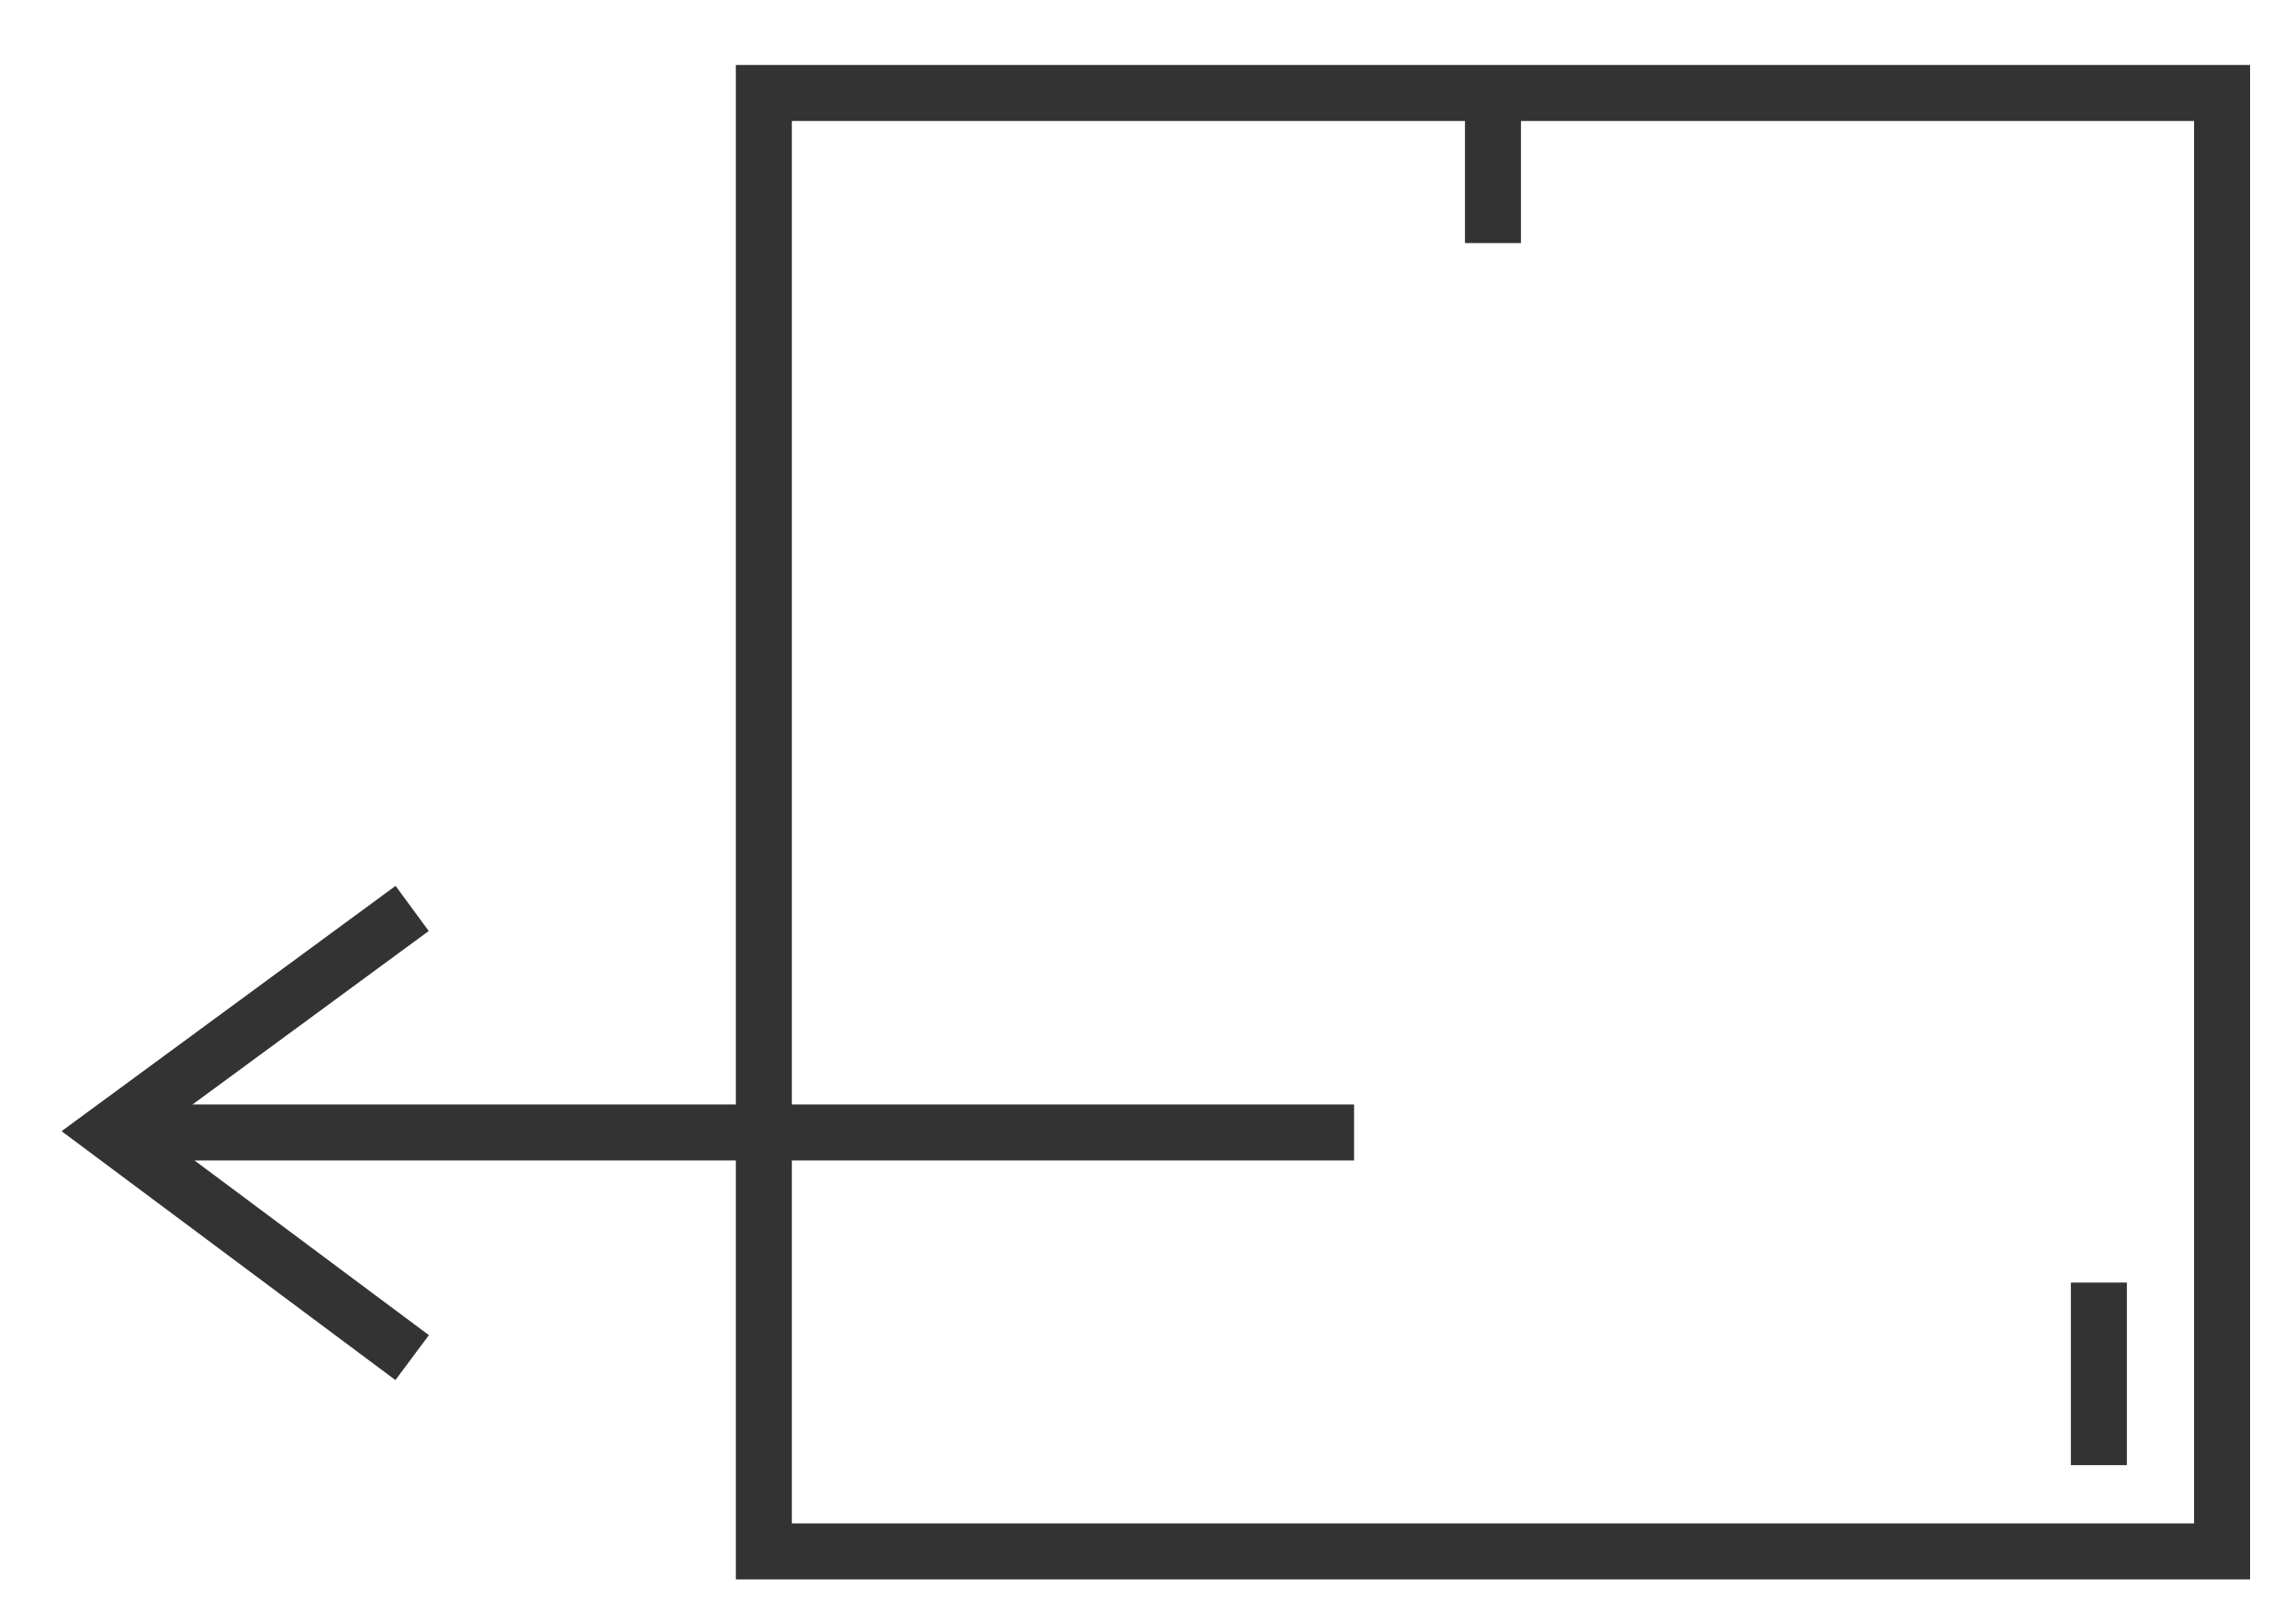
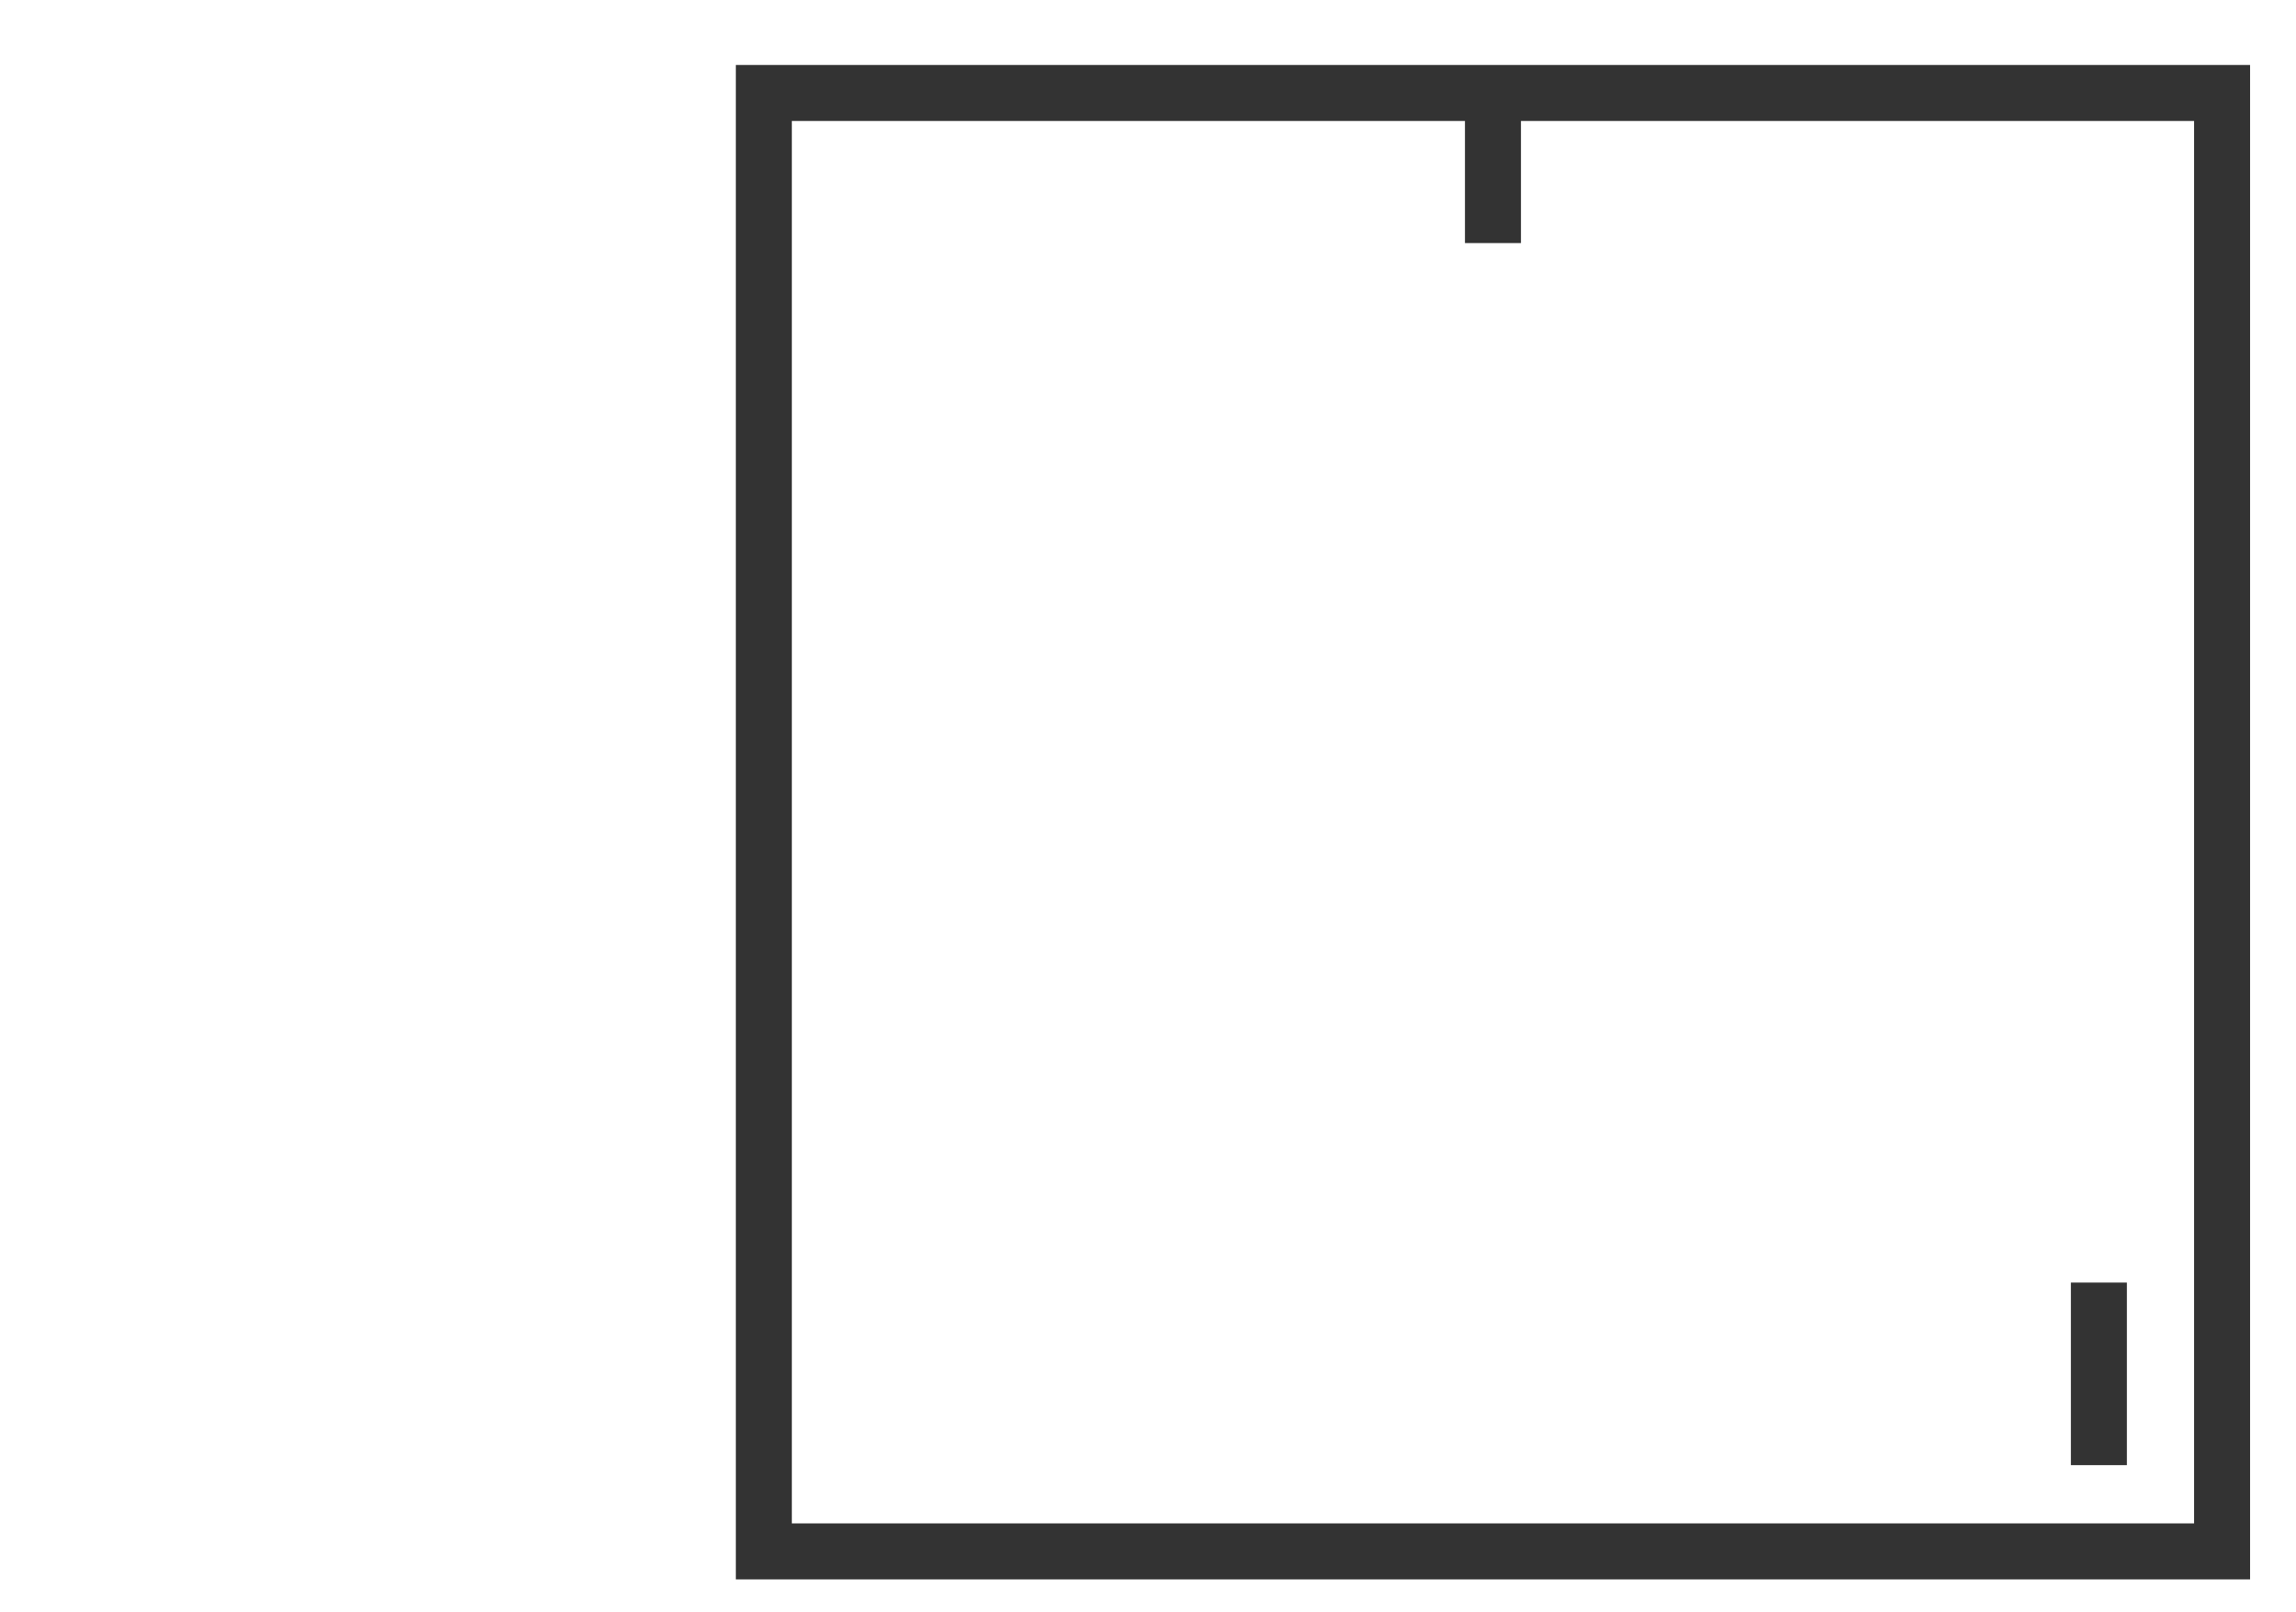
<svg xmlns="http://www.w3.org/2000/svg" id="Ebene_1" data-name="Ebene 1" viewBox="0 0 20.5 14.39">
  <defs>
    <style>
      .cls-1 {
        fill: none;
        stroke: #333;
        stroke-miterlimit: 10;
        stroke-width: 0.5px;
      }
    </style>
  </defs>
  <g>
-     <polyline class="cls-1" points="3.68 8.11 0.97 10.1 3.68 12.12" />
-     <line class="cls-1" x1="1.08" y1="10.11" x2="12.09" y2="10.11" />
    <rect class="cls-1" x="6.82" y="0.83" width="13.02" height="13.02" />
    <line class="cls-1" x1="13.33" y1="0.83" x2="13.33" y2="2.17" />
    <line class="cls-1" x1="18.74" y1="11.45" x2="18.74" y2="13.08" />
  </g>
</svg>